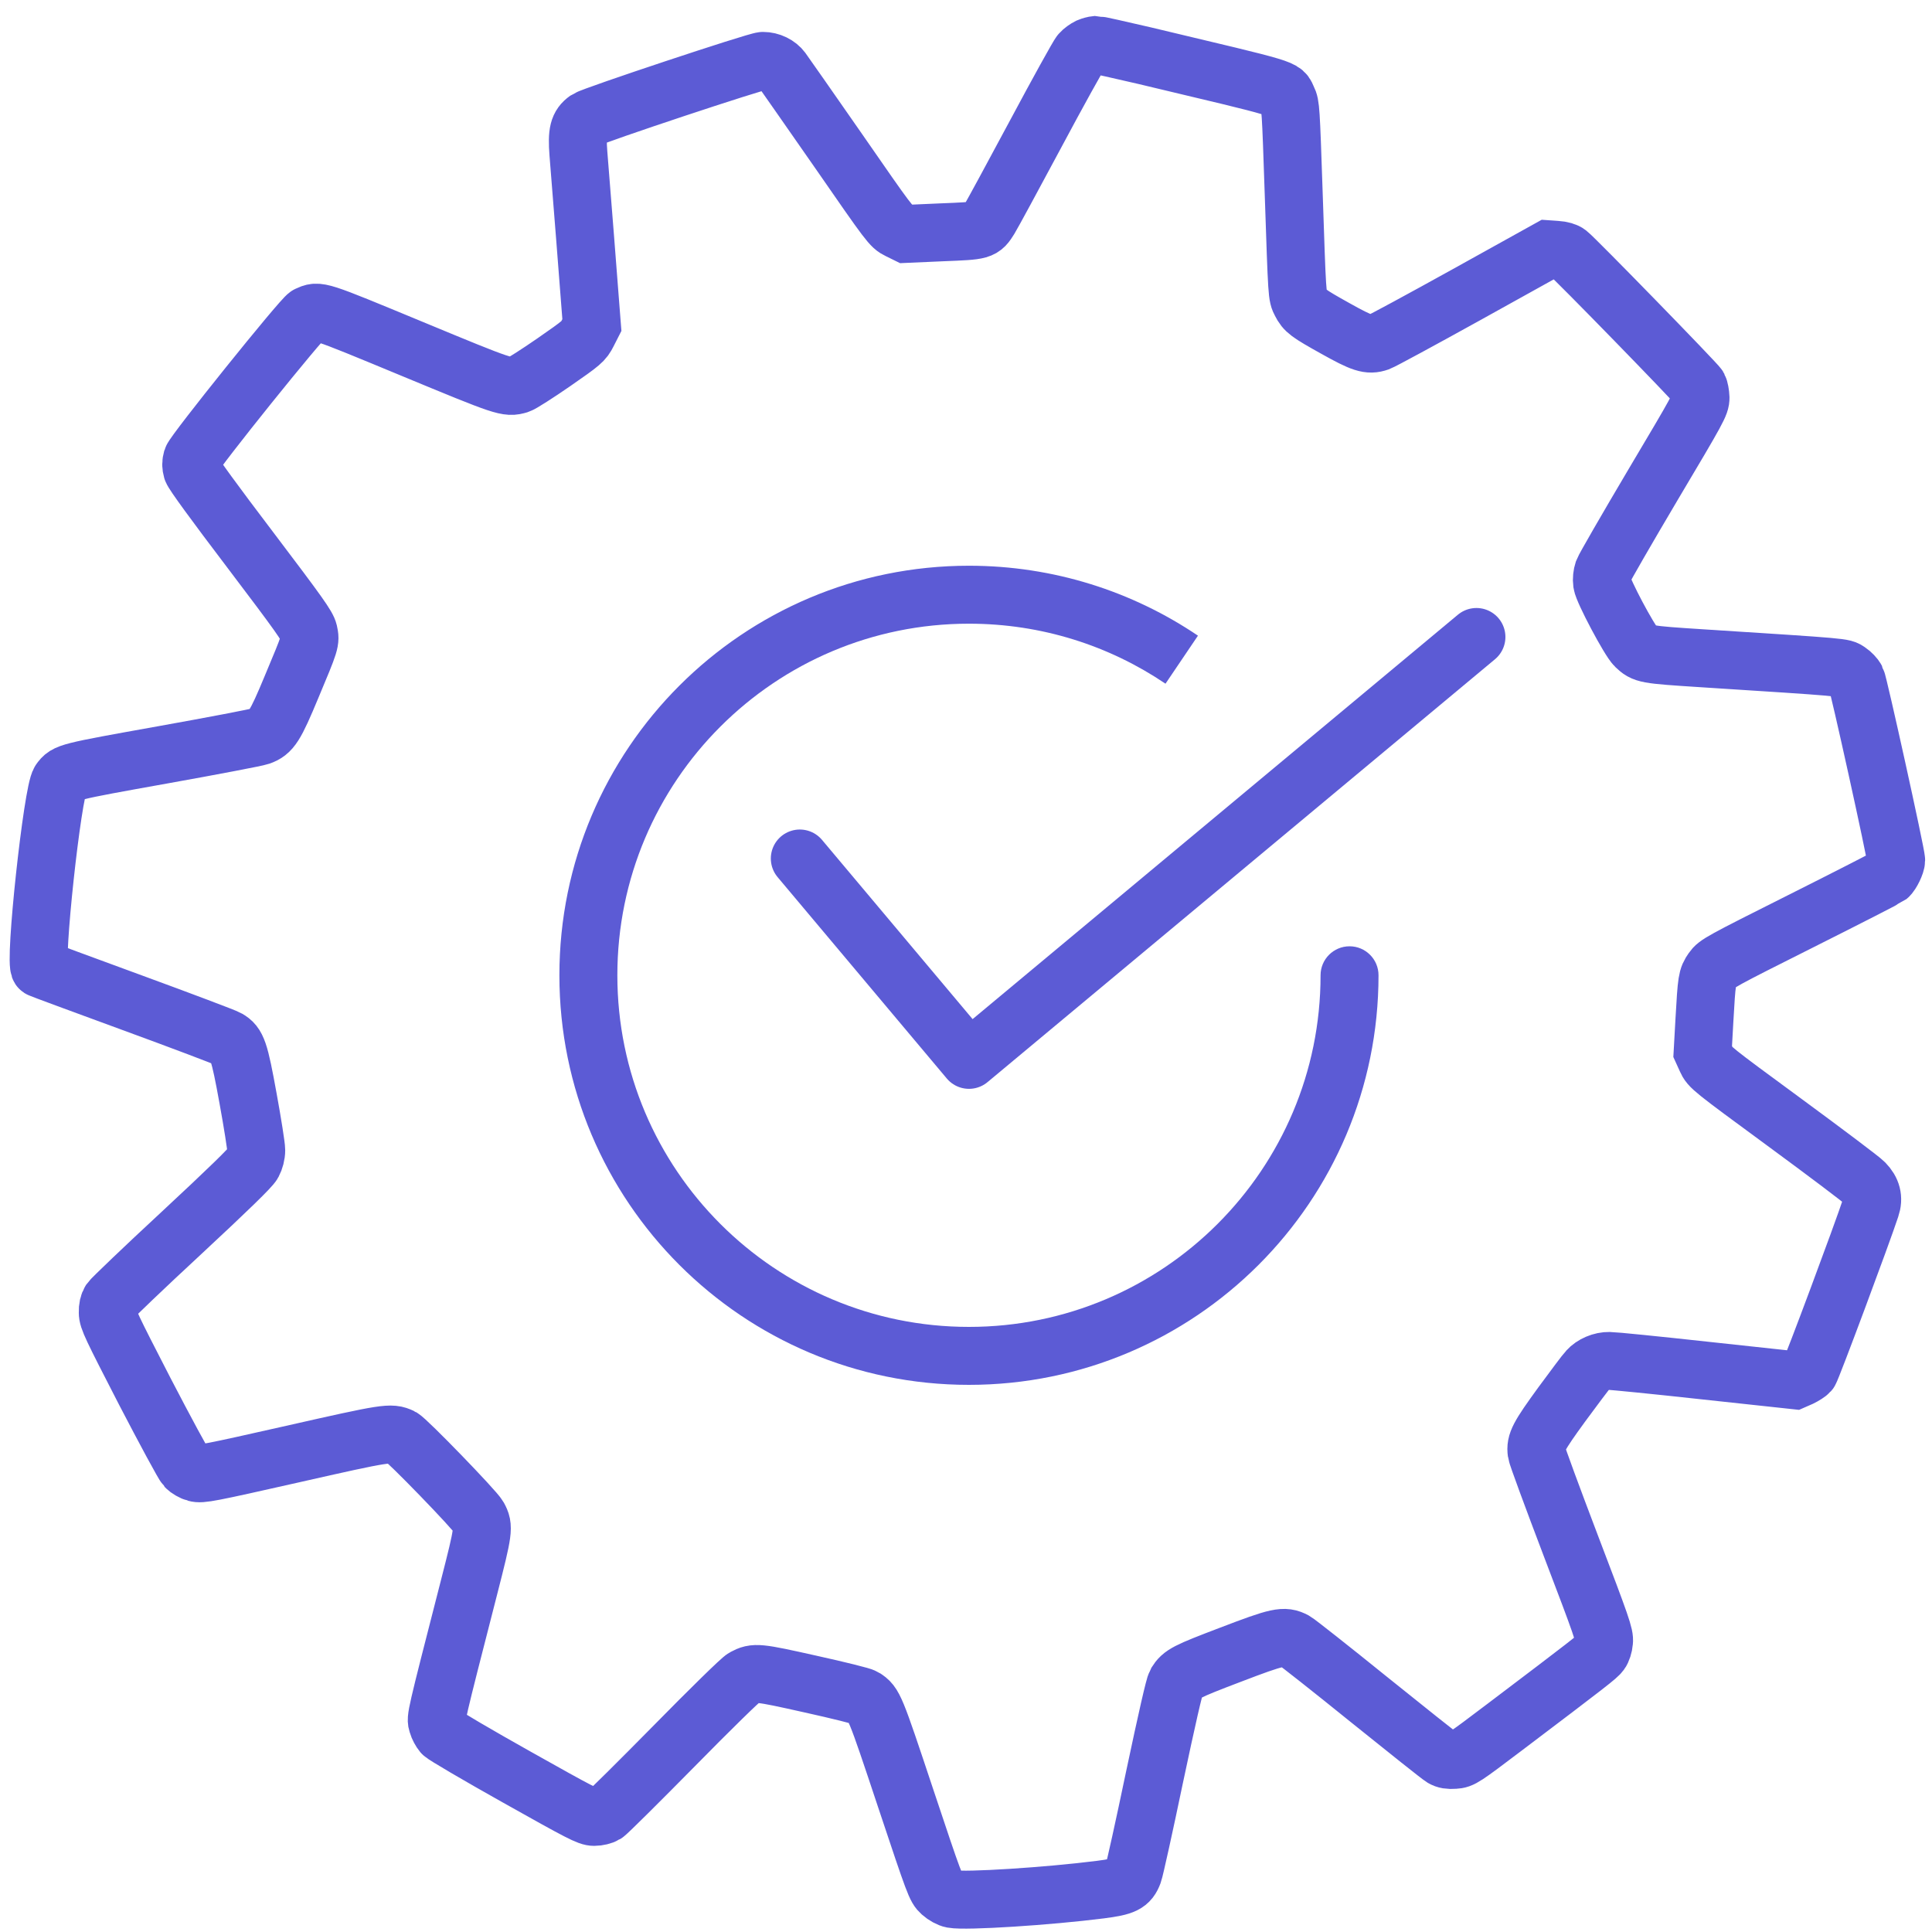
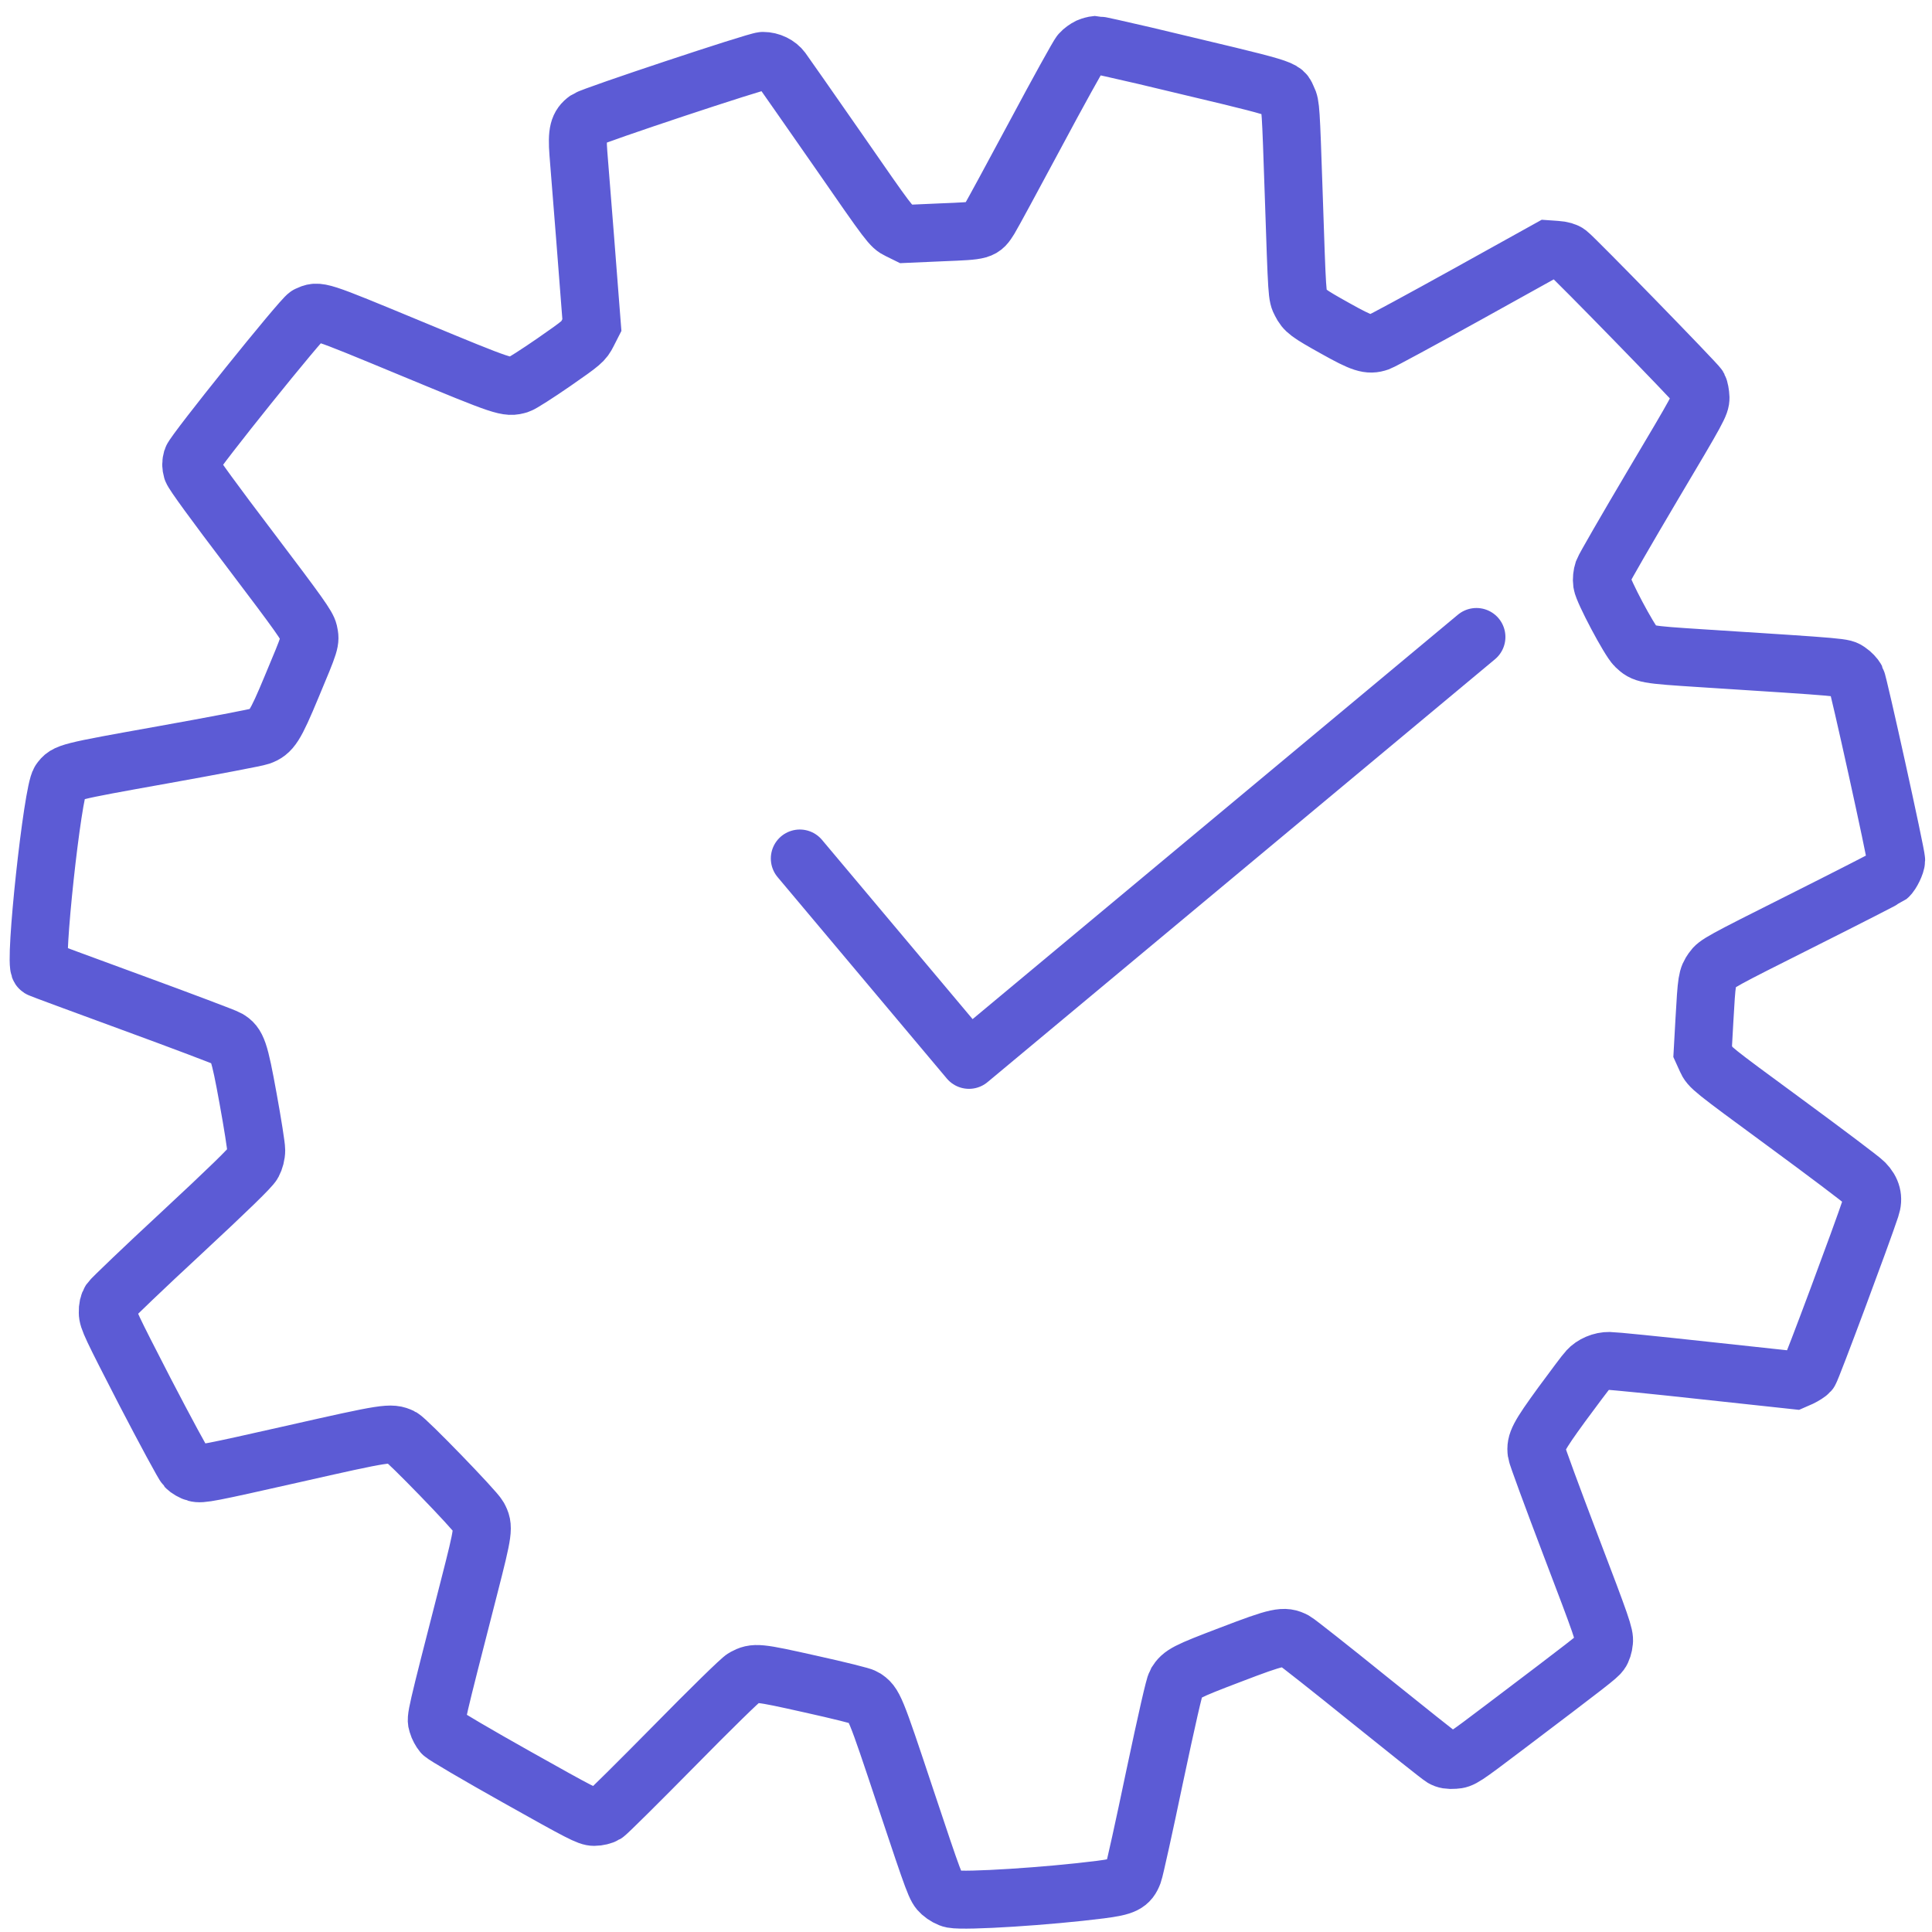
<svg xmlns="http://www.w3.org/2000/svg" width="50" height="50" viewBox="0 0 50 50" fill="none">
  <path d="M20.699 22.218L25.077 27.429L38.21 16.485" stroke="#5C5BD5" stroke-width="1.5" stroke-linecap="round" stroke-linejoin="round" />
-   <path d="M35.676 25.24C35.676 24.826 35.34 24.49 34.926 24.49C34.512 24.49 34.176 24.826 34.176 25.24H35.676ZM34.176 25.24C34.176 30.266 30.102 34.34 25.076 34.34V35.84C30.93 35.84 35.676 31.094 35.676 25.24H34.176ZM25.076 34.34C20.051 34.34 15.977 30.266 15.977 25.24H14.477C14.477 31.094 19.222 35.84 25.076 35.84V34.34ZM15.977 25.24C15.977 20.215 20.051 16.141 25.076 16.141V14.641C19.222 14.641 14.477 19.386 14.477 25.24H15.977ZM25.076 16.141C26.962 16.141 28.712 16.713 30.163 17.694L31.003 16.451C29.311 15.308 27.27 14.641 25.076 14.641V16.141Z" fill="#5C5BD5" />
  <path d="M28.17 1.216C28.11 1.246 28.012 1.313 27.96 1.373C27.907 1.433 27.385 2.376 26.799 3.473C26.213 4.566 25.68 5.55 25.613 5.659C25.413 5.974 25.428 5.97 24.381 6.012L23.453 6.053L23.254 5.955C23.055 5.858 23.032 5.828 21.692 3.893C20.94 2.816 20.291 1.88 20.242 1.817C20.133 1.67 19.941 1.576 19.746 1.576C19.584 1.576 15.337 2.988 15.19 3.09C14.972 3.244 14.927 3.424 14.969 3.972C15.059 5.084 15.235 7.323 15.273 7.837L15.318 8.412L15.209 8.626C15.104 8.832 15.066 8.866 14.33 9.377C13.906 9.67 13.5 9.929 13.429 9.952C13.121 10.042 13.083 10.03 10.665 9.028C8.182 7.999 8.253 8.025 7.96 8.156C7.818 8.224 5.027 11.694 4.971 11.874C4.941 11.983 4.941 12.055 4.971 12.164C5.001 12.258 5.542 13.001 6.481 14.237C7.75 15.912 7.949 16.194 7.987 16.355C8.039 16.599 8.039 16.599 7.551 17.764C7.119 18.804 7.022 18.95 6.729 19.055C6.642 19.086 5.512 19.303 4.208 19.536C1.73 19.98 1.718 19.983 1.553 20.209C1.358 20.471 0.873 24.971 1.031 25.065C1.054 25.08 2.131 25.478 3.423 25.951C4.715 26.424 5.827 26.845 5.891 26.883C6.139 27.025 6.195 27.187 6.421 28.434C6.537 29.068 6.631 29.666 6.631 29.767C6.631 29.884 6.597 30.011 6.545 30.109C6.488 30.218 5.917 30.774 4.697 31.908C3.724 32.809 2.898 33.602 2.856 33.662C2.808 33.741 2.785 33.838 2.789 33.966C2.789 34.139 2.883 34.33 3.747 36.009C4.276 37.027 4.753 37.91 4.809 37.97C4.862 38.026 4.978 38.094 5.065 38.116C5.211 38.157 5.392 38.124 7.57 37.632C10.026 37.076 10.113 37.065 10.387 37.192C10.533 37.264 12.28 39.066 12.385 39.254C12.527 39.517 12.52 39.592 12.137 41.087C11.254 44.531 11.273 44.456 11.322 44.617C11.345 44.7 11.405 44.809 11.45 44.862C11.495 44.914 12.358 45.421 13.369 45.988C15.033 46.923 15.224 47.021 15.378 47.021C15.48 47.021 15.6 46.991 15.664 46.953C15.727 46.912 16.527 46.12 17.448 45.185C18.368 44.249 19.179 43.453 19.258 43.416C19.532 43.269 19.607 43.277 20.982 43.585C21.692 43.742 22.315 43.896 22.364 43.93C22.623 44.099 22.638 44.133 23.438 46.537C24.193 48.801 24.216 48.861 24.358 48.989C24.441 49.064 24.565 49.132 24.648 49.147C24.989 49.211 27.119 49.076 28.478 48.903C29.094 48.824 29.226 48.76 29.331 48.478C29.365 48.388 29.613 47.269 29.879 45.992C30.202 44.467 30.394 43.626 30.439 43.551C30.585 43.318 30.694 43.262 31.84 42.826C33.075 42.353 33.233 42.319 33.507 42.465C33.575 42.503 34.439 43.183 35.423 43.979C36.411 44.775 37.267 45.455 37.331 45.493C37.413 45.541 37.5 45.556 37.642 45.545C37.834 45.534 37.875 45.504 38.953 44.689C41.143 43.032 41.349 42.871 41.421 42.77C41.462 42.717 41.504 42.589 41.511 42.488C41.53 42.323 41.455 42.105 40.658 40.017C40.178 38.755 39.776 37.666 39.768 37.594C39.731 37.335 39.817 37.173 40.418 36.347C40.741 35.908 41.042 35.506 41.087 35.461C41.218 35.314 41.443 35.217 41.654 35.221C41.755 35.221 42.878 35.333 44.144 35.472L46.442 35.72L46.604 35.649C46.69 35.607 46.792 35.544 46.829 35.502C46.882 35.442 48.196 31.919 48.414 31.254C48.497 31.01 48.444 30.804 48.253 30.608C48.178 30.529 47.246 29.827 46.183 29.046C44.275 27.645 44.253 27.626 44.159 27.42L44.065 27.213L44.11 26.406C44.17 25.35 44.178 25.301 44.317 25.099C44.429 24.937 44.516 24.888 46.619 23.833C47.825 23.228 48.835 22.71 48.869 22.684C48.951 22.612 49.072 22.364 49.072 22.263C49.072 22.105 48.099 17.692 48.039 17.576C48.005 17.512 47.919 17.422 47.84 17.369C47.682 17.268 47.843 17.279 44.035 17.035C42.574 16.941 42.548 16.934 42.326 16.723C42.165 16.569 41.489 15.296 41.462 15.093C41.447 14.992 41.462 14.868 41.492 14.778C41.522 14.695 42.101 13.692 42.777 12.55C43.956 10.567 44.009 10.47 44.009 10.29C44.005 10.188 43.982 10.064 43.956 10.012C43.907 9.918 40.764 6.691 40.584 6.553C40.527 6.507 40.414 6.474 40.283 6.466L40.069 6.451L37.951 7.627C36.786 8.273 35.765 8.825 35.682 8.855C35.423 8.945 35.254 8.889 34.555 8.498C33.849 8.104 33.774 8.047 33.665 7.833C33.568 7.646 33.571 7.694 33.481 5.013C33.406 2.797 33.402 2.718 33.32 2.553C33.181 2.271 33.455 2.354 29.624 1.441C28.978 1.291 28.411 1.163 28.366 1.163C28.32 1.167 28.234 1.189 28.17 1.216Z" stroke="#5C5BD5" stroke-width="1.5" stroke-miterlimit="10" />
</svg>